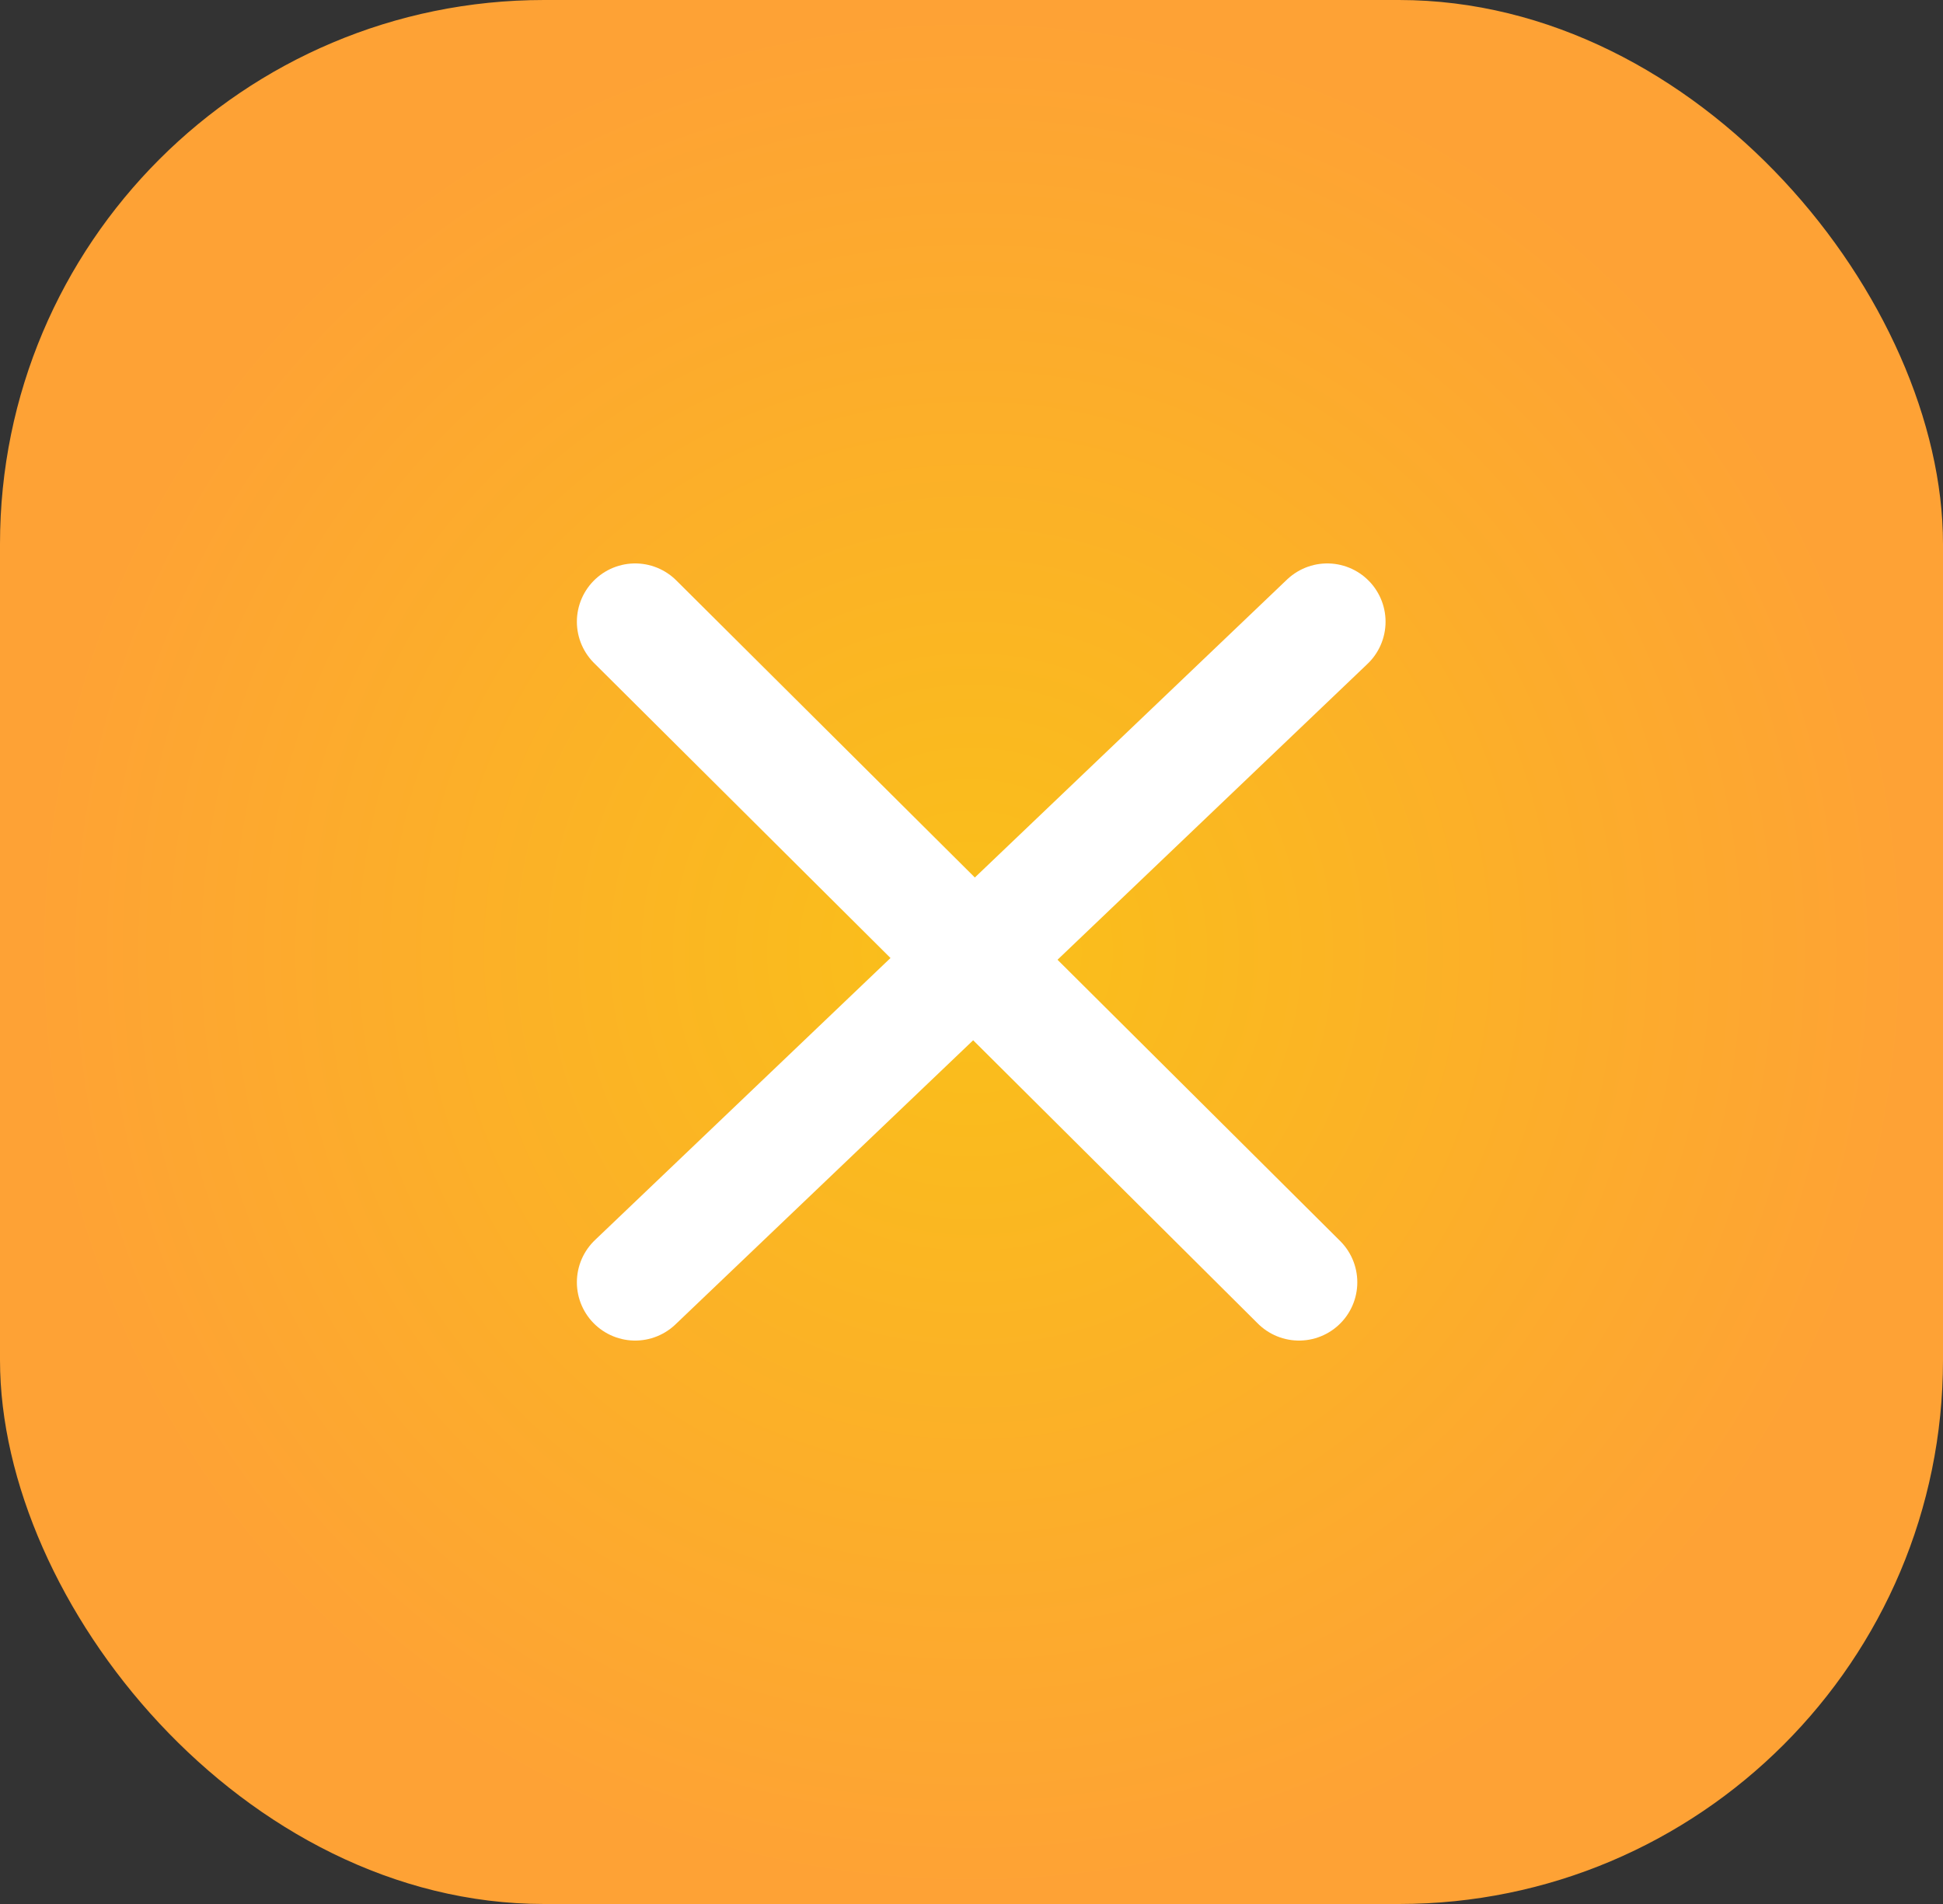
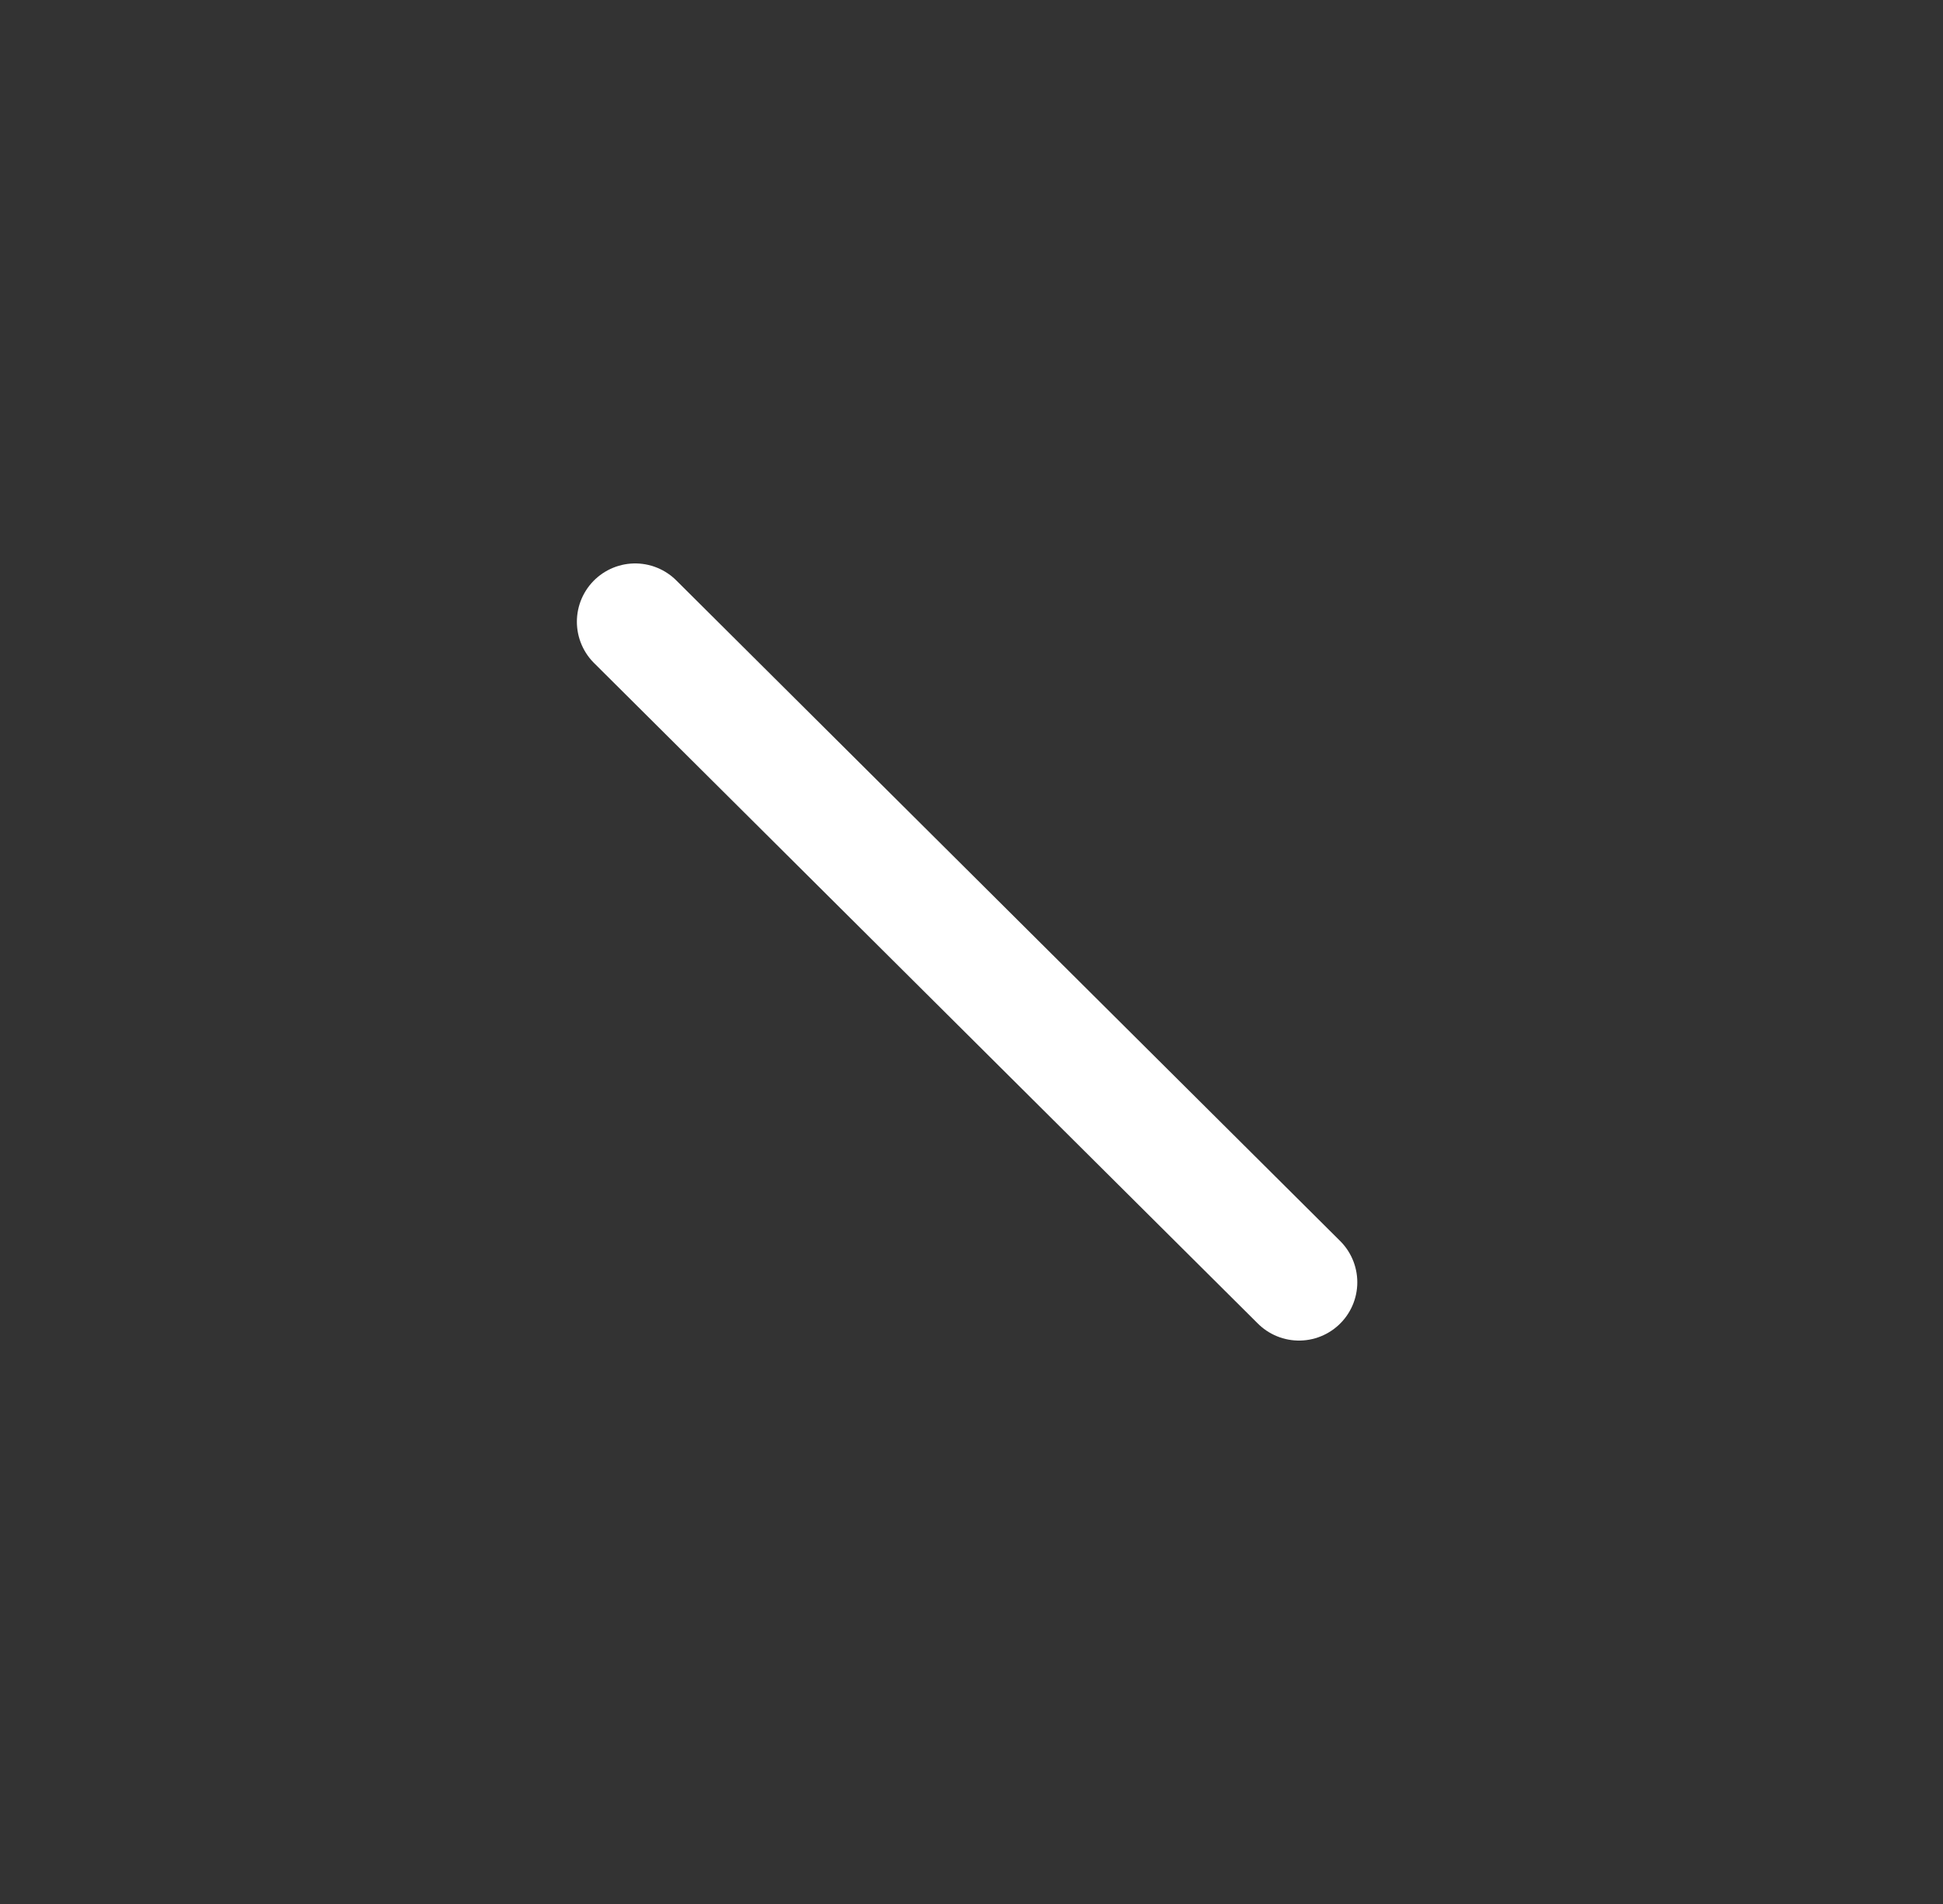
<svg xmlns="http://www.w3.org/2000/svg" width="50" height="49" viewBox="0 0 50 49">
  <rect x="0" y="0" width="50" height="49" fill="#333333" stroke="none" />
  <defs>
    <radialGradient cx="50%" cy="50%" fx="50%" fy="50%" r="50%" gradientTransform="matrix(0 1 -.98 0 .99 0)" id="azi8as14wa">
      <stop stop-color="#F9C019" offset="0%" />
      <stop stop-color="#FEA235" offset="100%" />
    </radialGradient>
  </defs>
  <g fill="none" fill-rule="evenodd">
-     <rect width="50" height="49" rx="14" fill="url(#azi8as14wa)" />
    <g stroke="#FFF" stroke-linecap="round" stroke-width="3">
-       <path d="m16.345 16 17.083 17M16.345 33l17.81-17" />
+       <path d="m16.345 16 17.083 17M16.345 33" />
    </g>
  </g>
</svg>